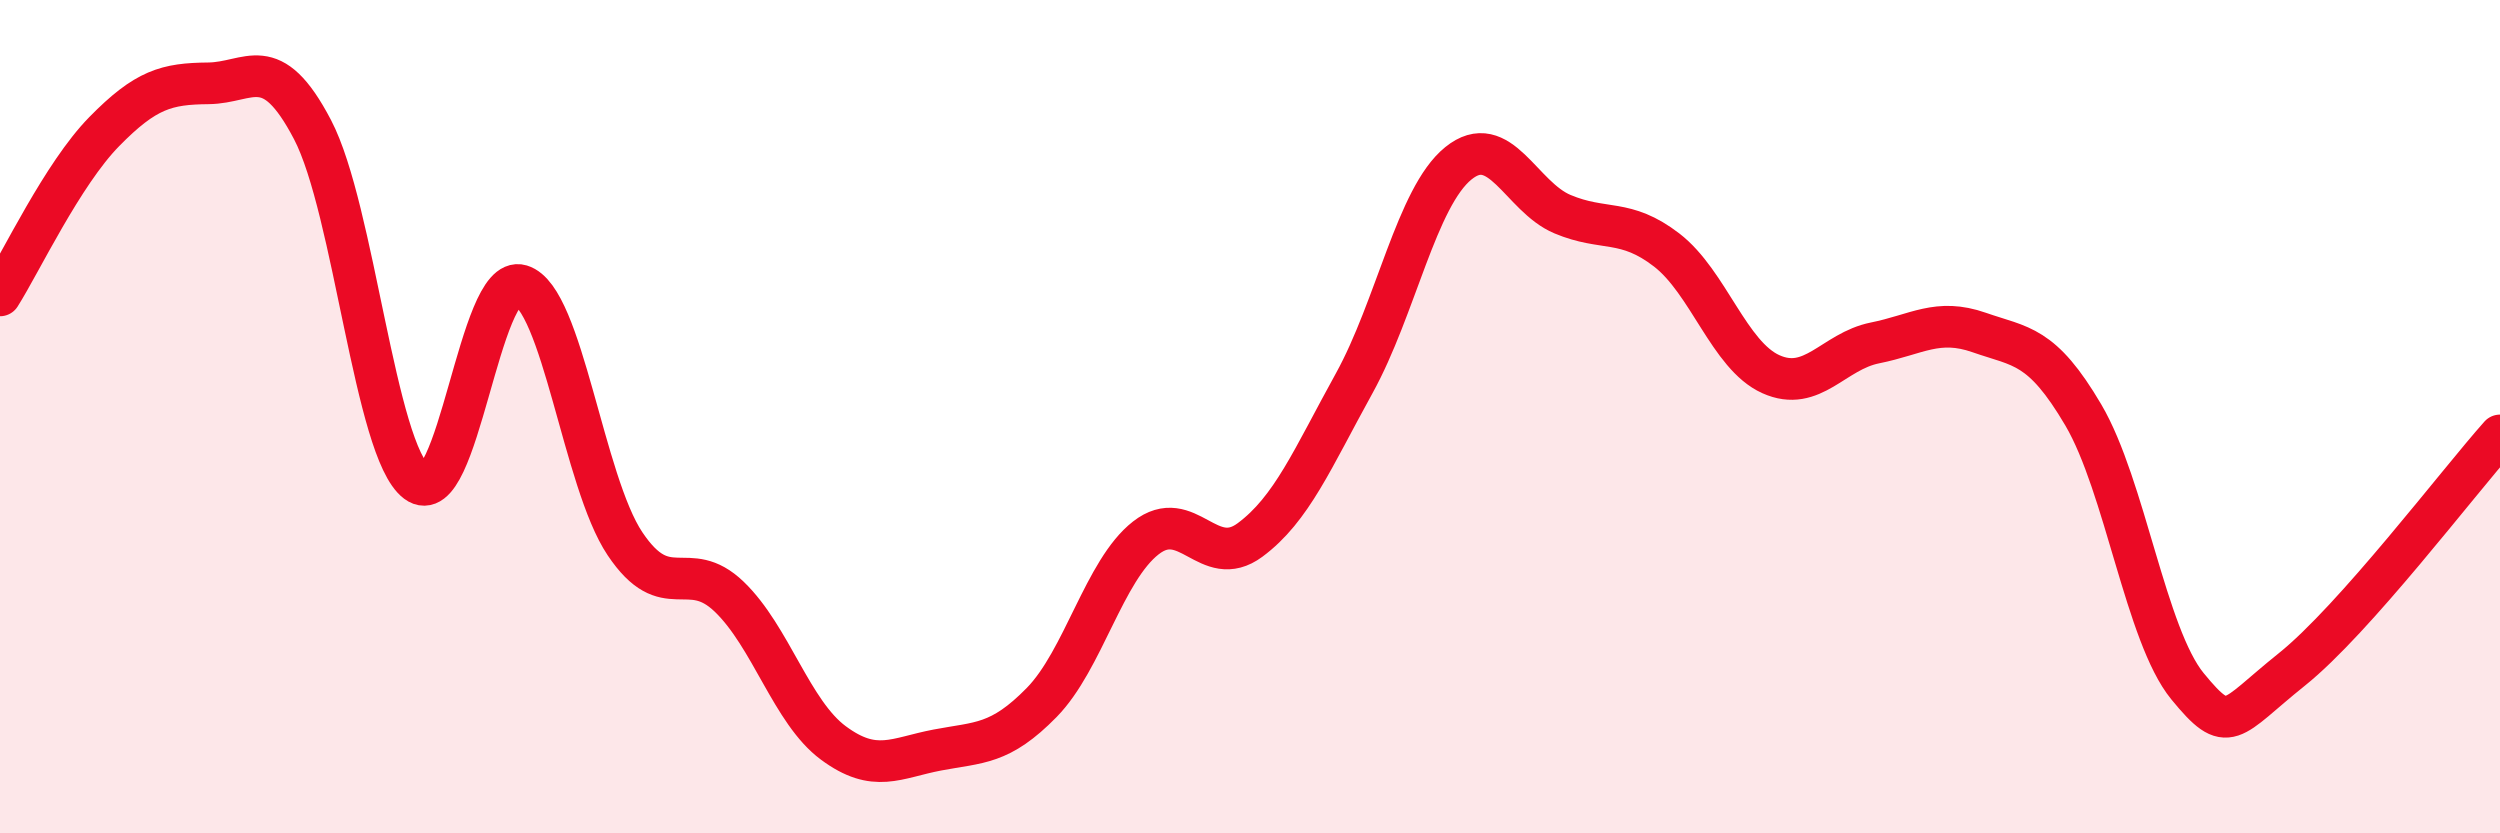
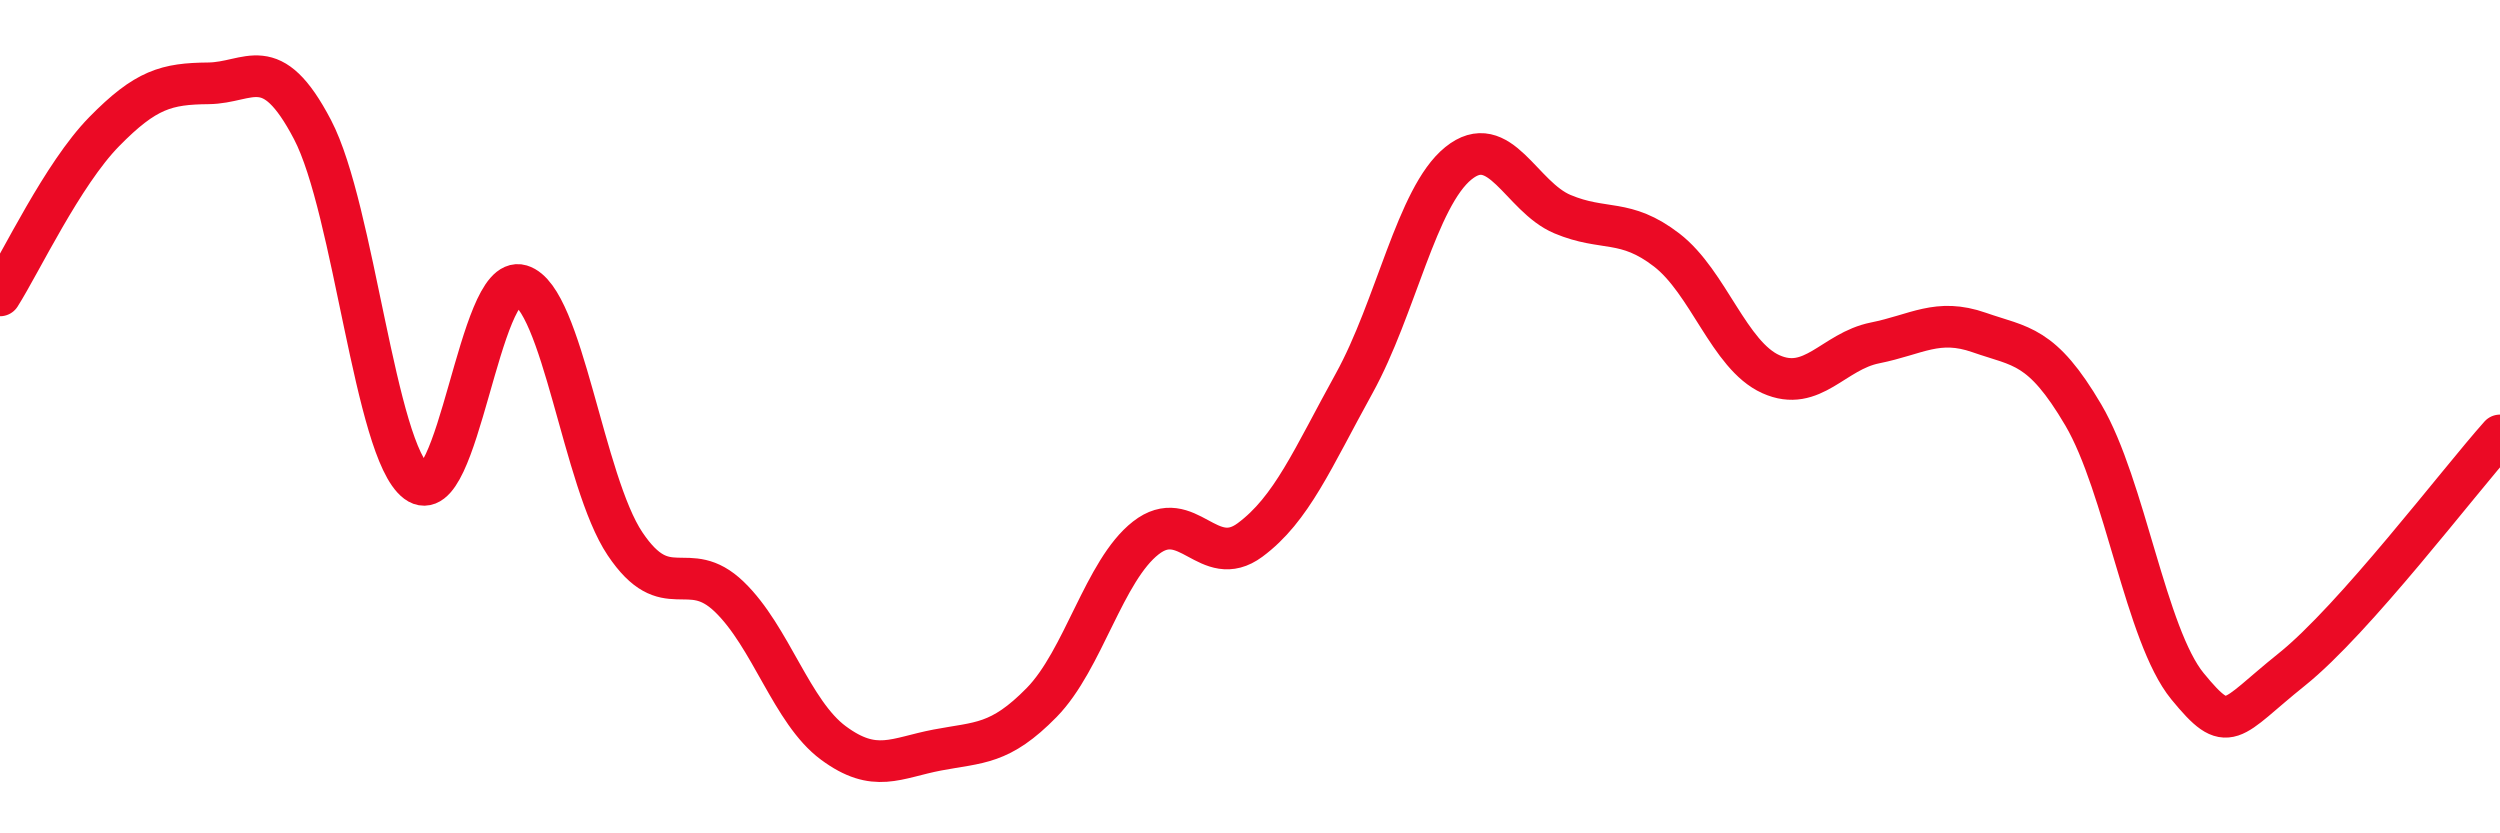
<svg xmlns="http://www.w3.org/2000/svg" width="60" height="20" viewBox="0 0 60 20">
-   <path d="M 0,7.09 C 0.5,6.3 1.5,4.18 2.5,3.16 C 3.5,2.14 4,2.01 5,2 C 6,1.99 6.5,1.2 7.5,3.11 C 8.5,5.02 9,10.82 10,11.57 C 11,12.32 11.5,6.55 12.5,6.85 C 13.5,7.15 14,11.56 15,13.05 C 16,14.54 16.5,13.36 17.5,14.32 C 18.5,15.28 19,17.09 20,17.83 C 21,18.57 21.5,18.19 22.5,18 C 23.5,17.81 24,17.88 25,16.86 C 26,15.84 26.5,13.69 27.5,12.91 C 28.5,12.13 29,13.7 30,12.96 C 31,12.22 31.5,11.01 32.5,9.2 C 33.5,7.39 34,4.73 35,3.92 C 36,3.11 36.5,4.72 37.5,5.14 C 38.5,5.56 39,5.23 40,6 C 41,6.77 41.5,8.53 42.5,8.98 C 43.5,9.43 44,8.43 45,8.23 C 46,8.03 46.5,7.63 47.5,7.98 C 48.5,8.33 49,8.26 50,9.96 C 51,11.66 51.5,15.25 52.5,16.47 C 53.5,17.69 53.5,17.27 55,16.07 C 56.5,14.87 59,11.57 60,10.45L60 20L0 20Z" fill="#EB0A25" opacity="0.1" stroke-linecap="round" stroke-linejoin="round" />
  <path d="M 0,7.09 C 0.5,6.3 1.5,4.18 2.5,3.16 C 3.5,2.14 4,2.01 5,2 C 6,1.99 6.5,1.2 7.5,3.11 C 8.5,5.02 9,10.82 10,11.57 C 11,12.32 11.5,6.55 12.5,6.85 C 13.5,7.15 14,11.56 15,13.05 C 16,14.54 16.5,13.36 17.5,14.32 C 18.5,15.28 19,17.09 20,17.83 C 21,18.57 21.5,18.19 22.5,18 C 23.5,17.81 24,17.88 25,16.86 C 26,15.84 26.5,13.69 27.5,12.91 C 28.5,12.13 29,13.7 30,12.96 C 31,12.22 31.5,11.01 32.5,9.2 C 33.5,7.39 34,4.73 35,3.92 C 36,3.11 36.5,4.72 37.5,5.14 C 38.5,5.56 39,5.23 40,6 C 41,6.77 41.5,8.53 42.5,8.98 C 43.5,9.43 44,8.43 45,8.23 C 46,8.03 46.5,7.63 47.5,7.98 C 48.5,8.33 49,8.26 50,9.96 C 51,11.66 51.5,15.25 52.5,16.47 C 53.5,17.69 53.5,17.27 55,16.07 C 56.5,14.87 59,11.57 60,10.45" stroke="#EB0A25" stroke-width="1" fill="none" stroke-linecap="round" stroke-linejoin="round" />
</svg>